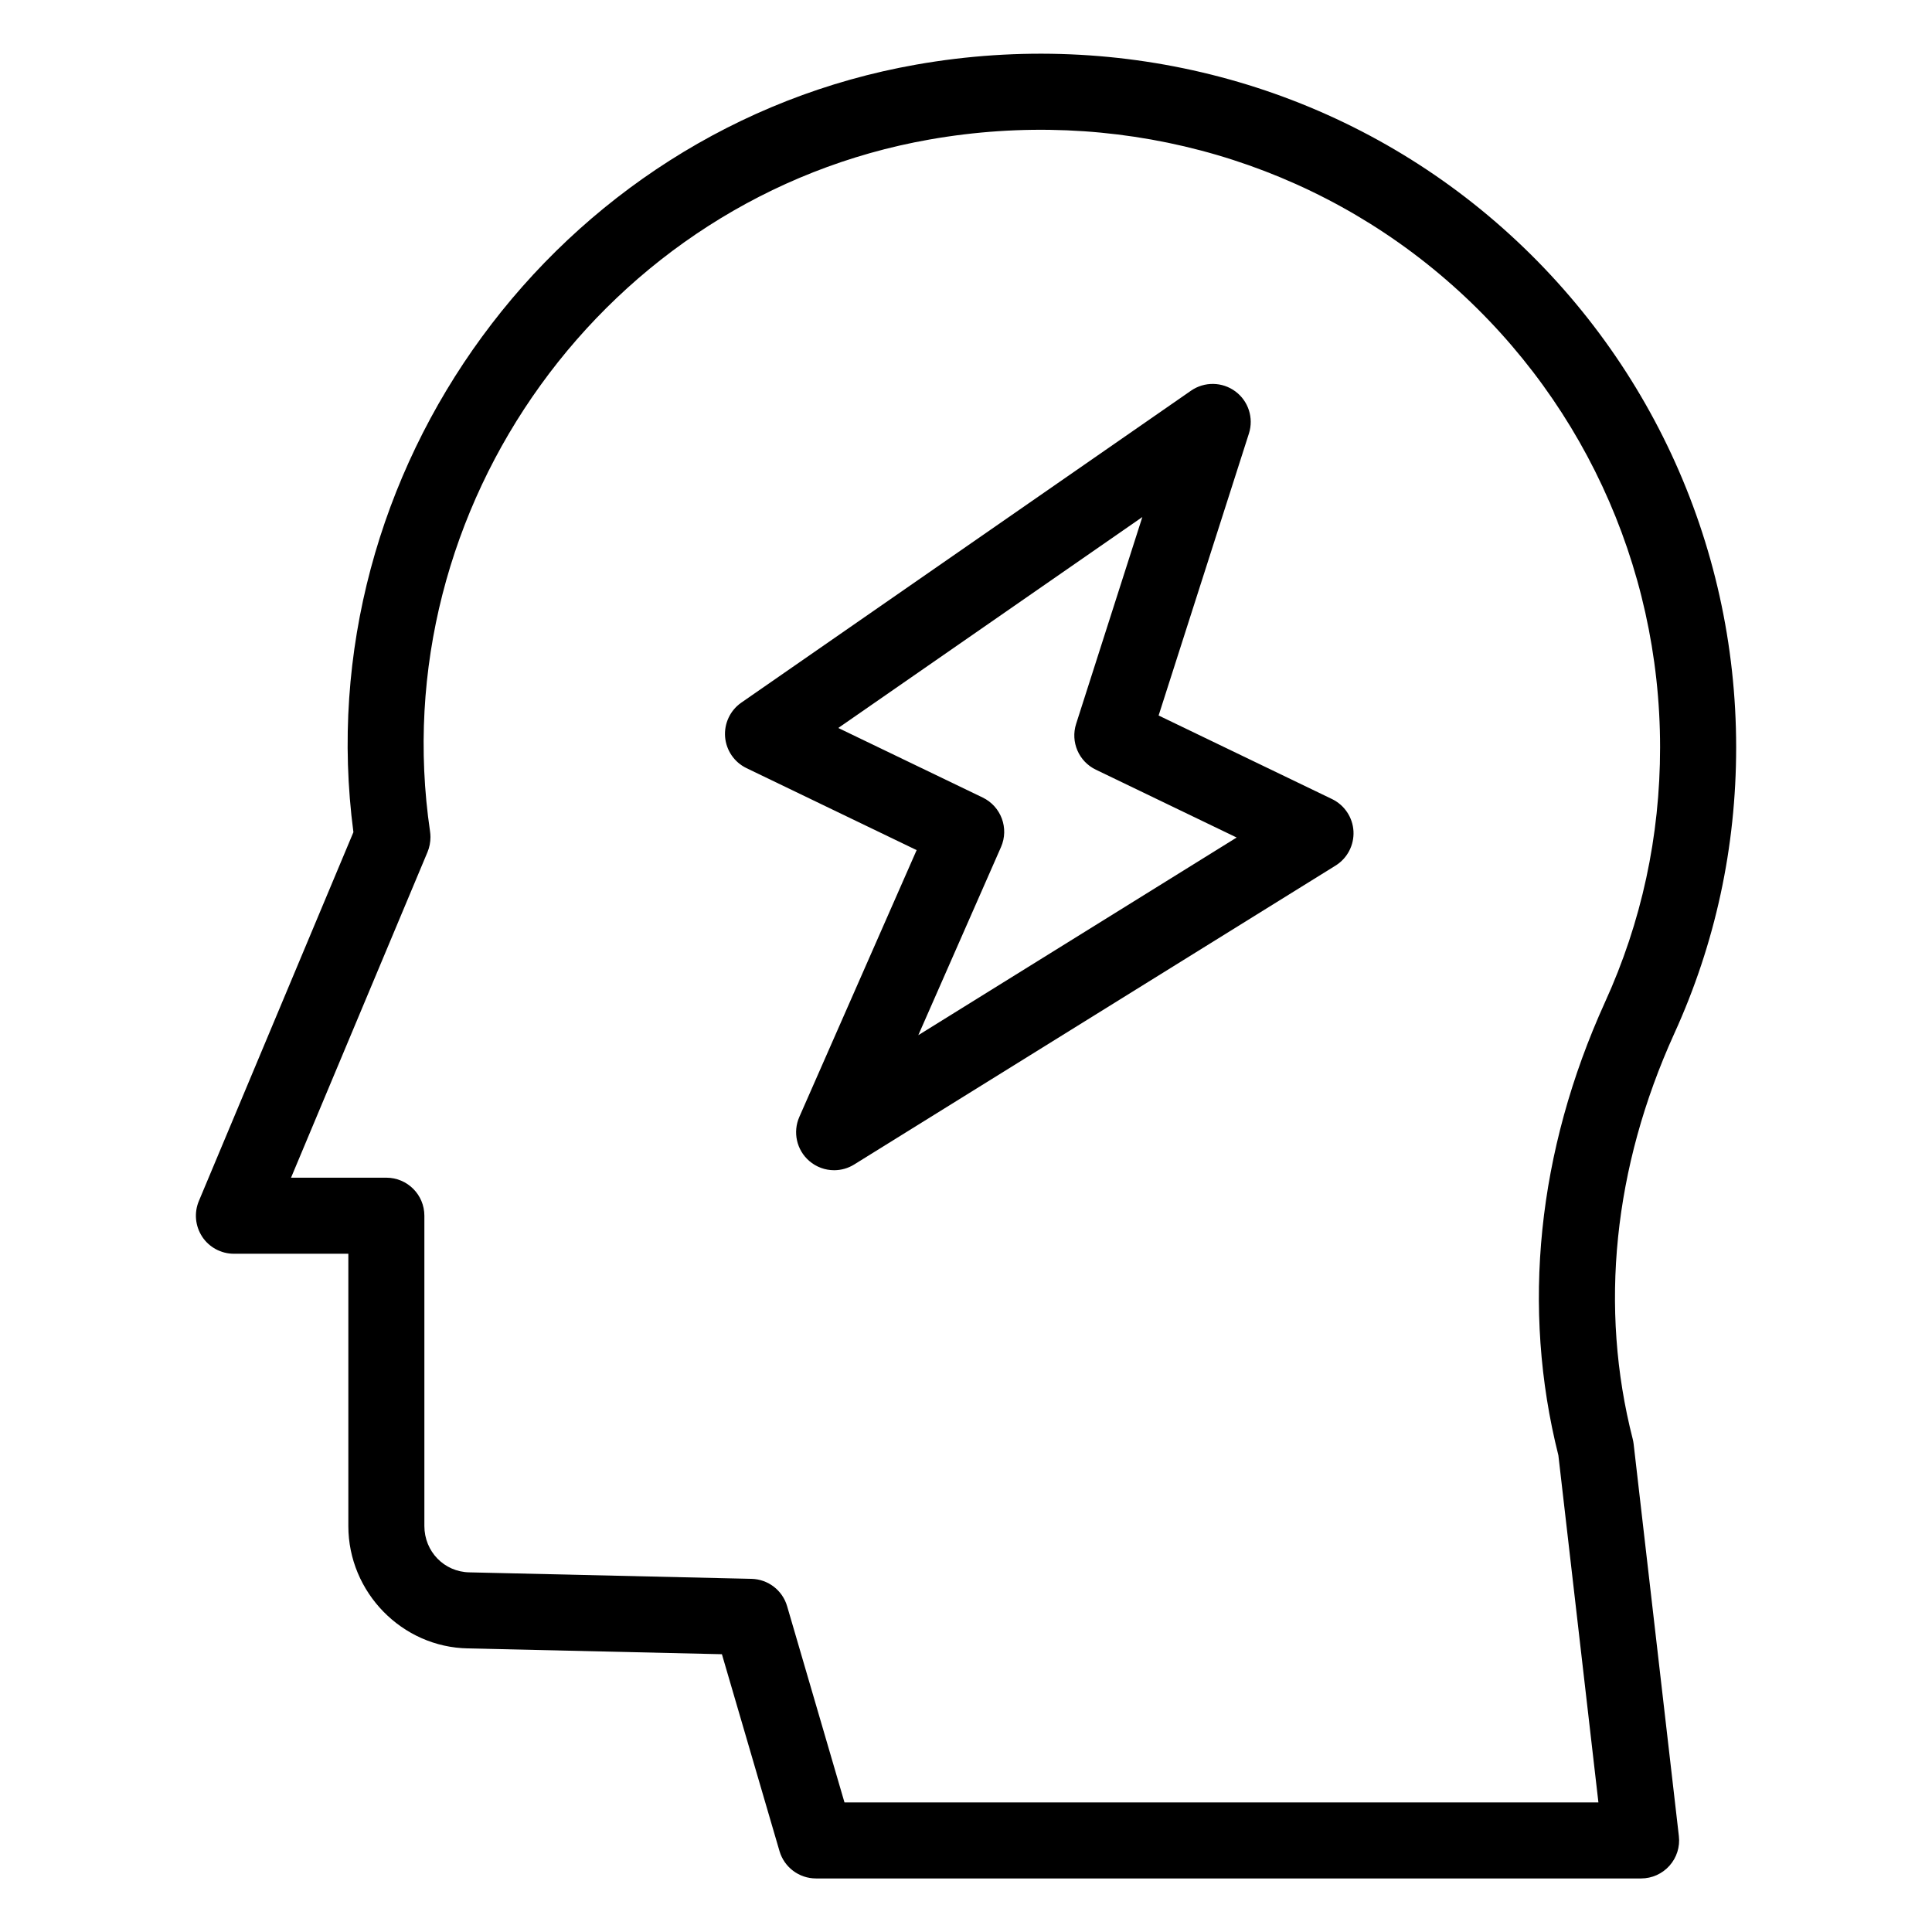
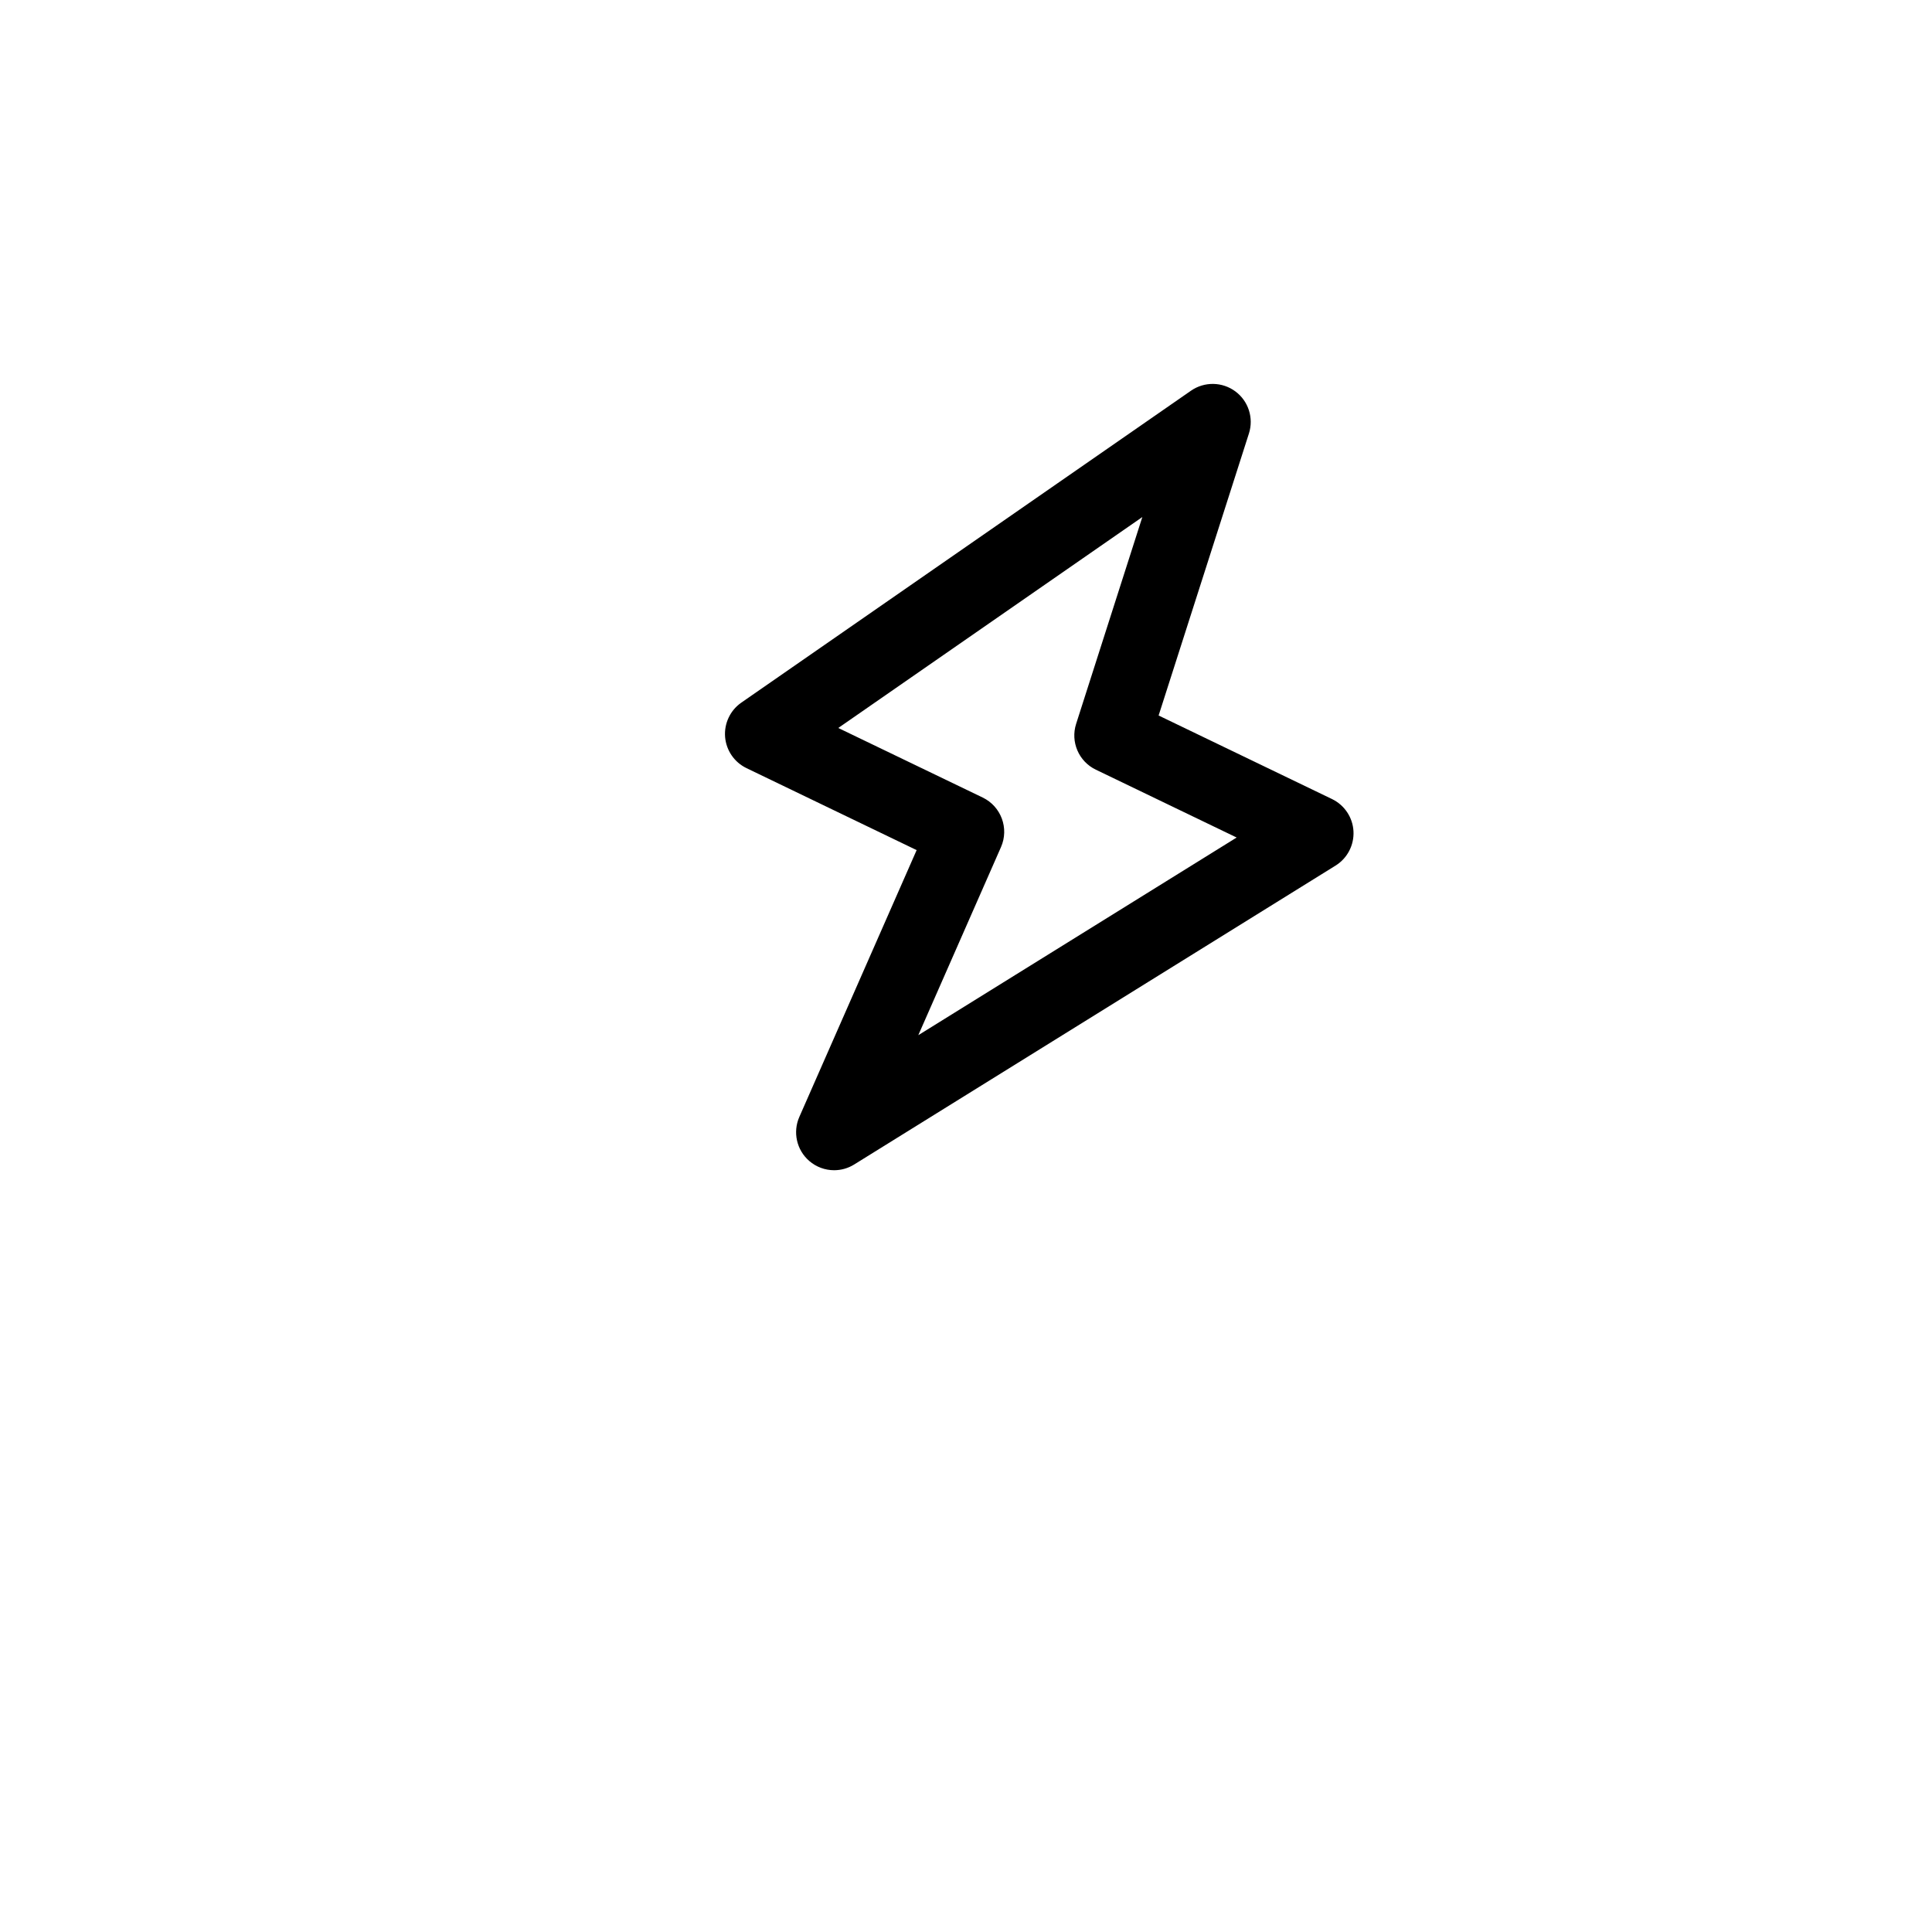
<svg xmlns="http://www.w3.org/2000/svg" fill="#000000" width="800px" height="800px" version="1.1" viewBox="144 144 512 512">
  <g>
-     <path d="m197.59 471.76c1.871 2.809 5.019 4.496 8.395 4.496h30.328v72.148c0 17.598 14.258 32.152 31.715 32.438l67.285 1.543 15.262 52.176c1.258 4.297 5.195 7.246 9.672 7.246h218.66c2.875 0 5.609-1.227 7.519-3.371 1.918-2.144 2.824-5.008 2.488-7.863l-11.984-103.89c-0.051-0.453-0.137-0.898-0.246-1.344-8.906-34.781-5.106-71.922 10.992-107.38 10.895-23.887 16.422-49.426 16.422-75.922 0-54.484-23.941-105.83-65.691-140.88-41.77-35.059-97.07-49.633-151.57-40.043-95.379 16.781-161.77 107.69-149.18 203.42l-40.953 97.734c-1.312 3.121-0.969 6.68 0.891 9.484zm59.699-101.94c0.523-1.234 0.789-2.656 0.789-3.996 0-0.492-0.039-0.984-0.109-1.465-12.676-86.051 46.691-168.31 132.34-183.38 48.727-8.582 97.949 4.418 135.13 35.629 37.176 31.207 58.5 76.93 58.5 125.44 0 23.586-4.91 46.312-14.613 67.578-17.918 39.477-22.18 80.98-12.34 120.05l10.609 91.984-199.8-0.004-15.203-52.004c-1.23-4.211-5.047-7.144-9.445-7.242l-74.727-1.719c-6.699-0.109-11.957-5.512-11.957-12.289v-82.223c0-5.566-4.508-10.078-10.078-10.078h-25.258z" />
    <path d="m341.84 347.57 45.078 21.719-31.086 70.703c-1.781 4.039-0.719 8.773 2.617 11.664 1.879 1.629 4.231 2.465 6.602 2.465 1.84 0 3.68-0.5 5.312-1.516l127.57-79.211c3.129-1.938 4.941-5.426 4.754-9.098-0.195-3.672-2.383-6.945-5.699-8.543l-45.941-22.137 23.93-74.727c1.32-4.113-0.129-8.605-3.602-11.172-3.473-2.562-8.188-2.637-11.738-0.184l-119.18 82.672c-2.941 2.047-4.574 5.5-4.301 9.074 0.293 3.582 2.445 6.734 5.684 8.289zm104.89-66.547-17.543 54.801c-1.535 4.789 0.688 9.973 5.227 12.152l37.312 17.977-84.367 52.383 21.914-49.848c2.184-4.969 0.039-10.773-4.852-13.133l-38.27-18.434z" />
  </g>
</svg>